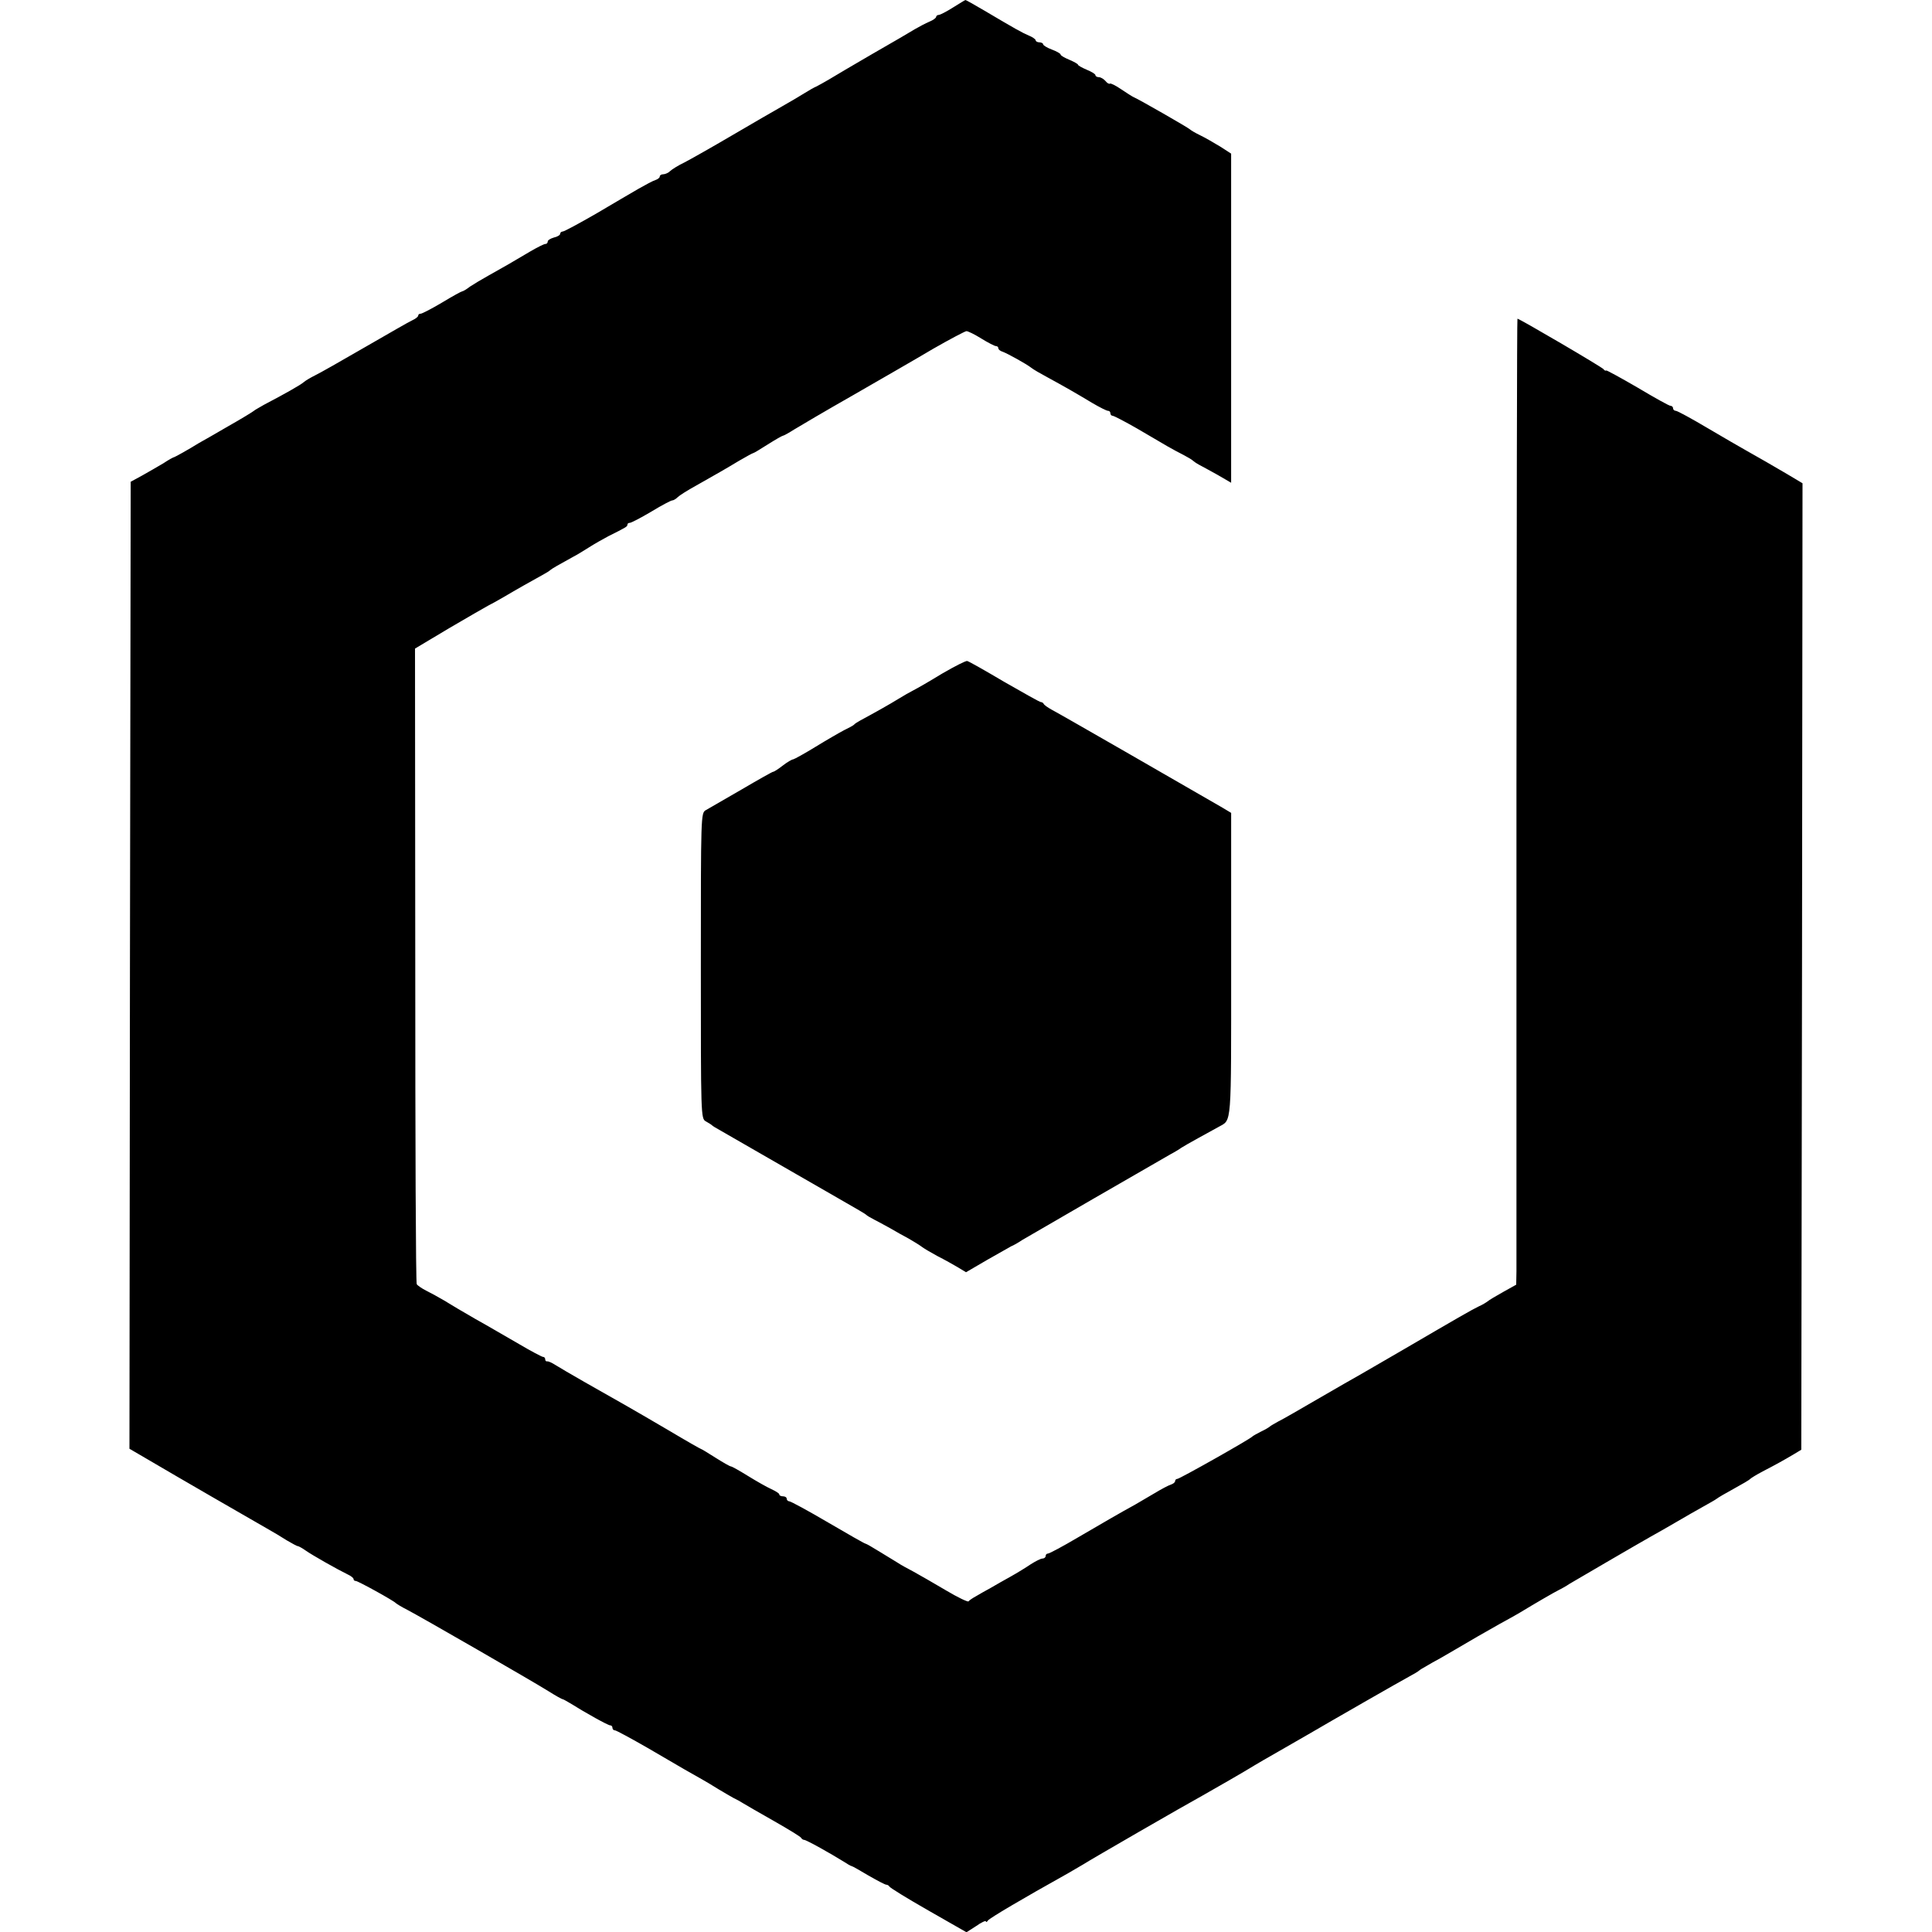
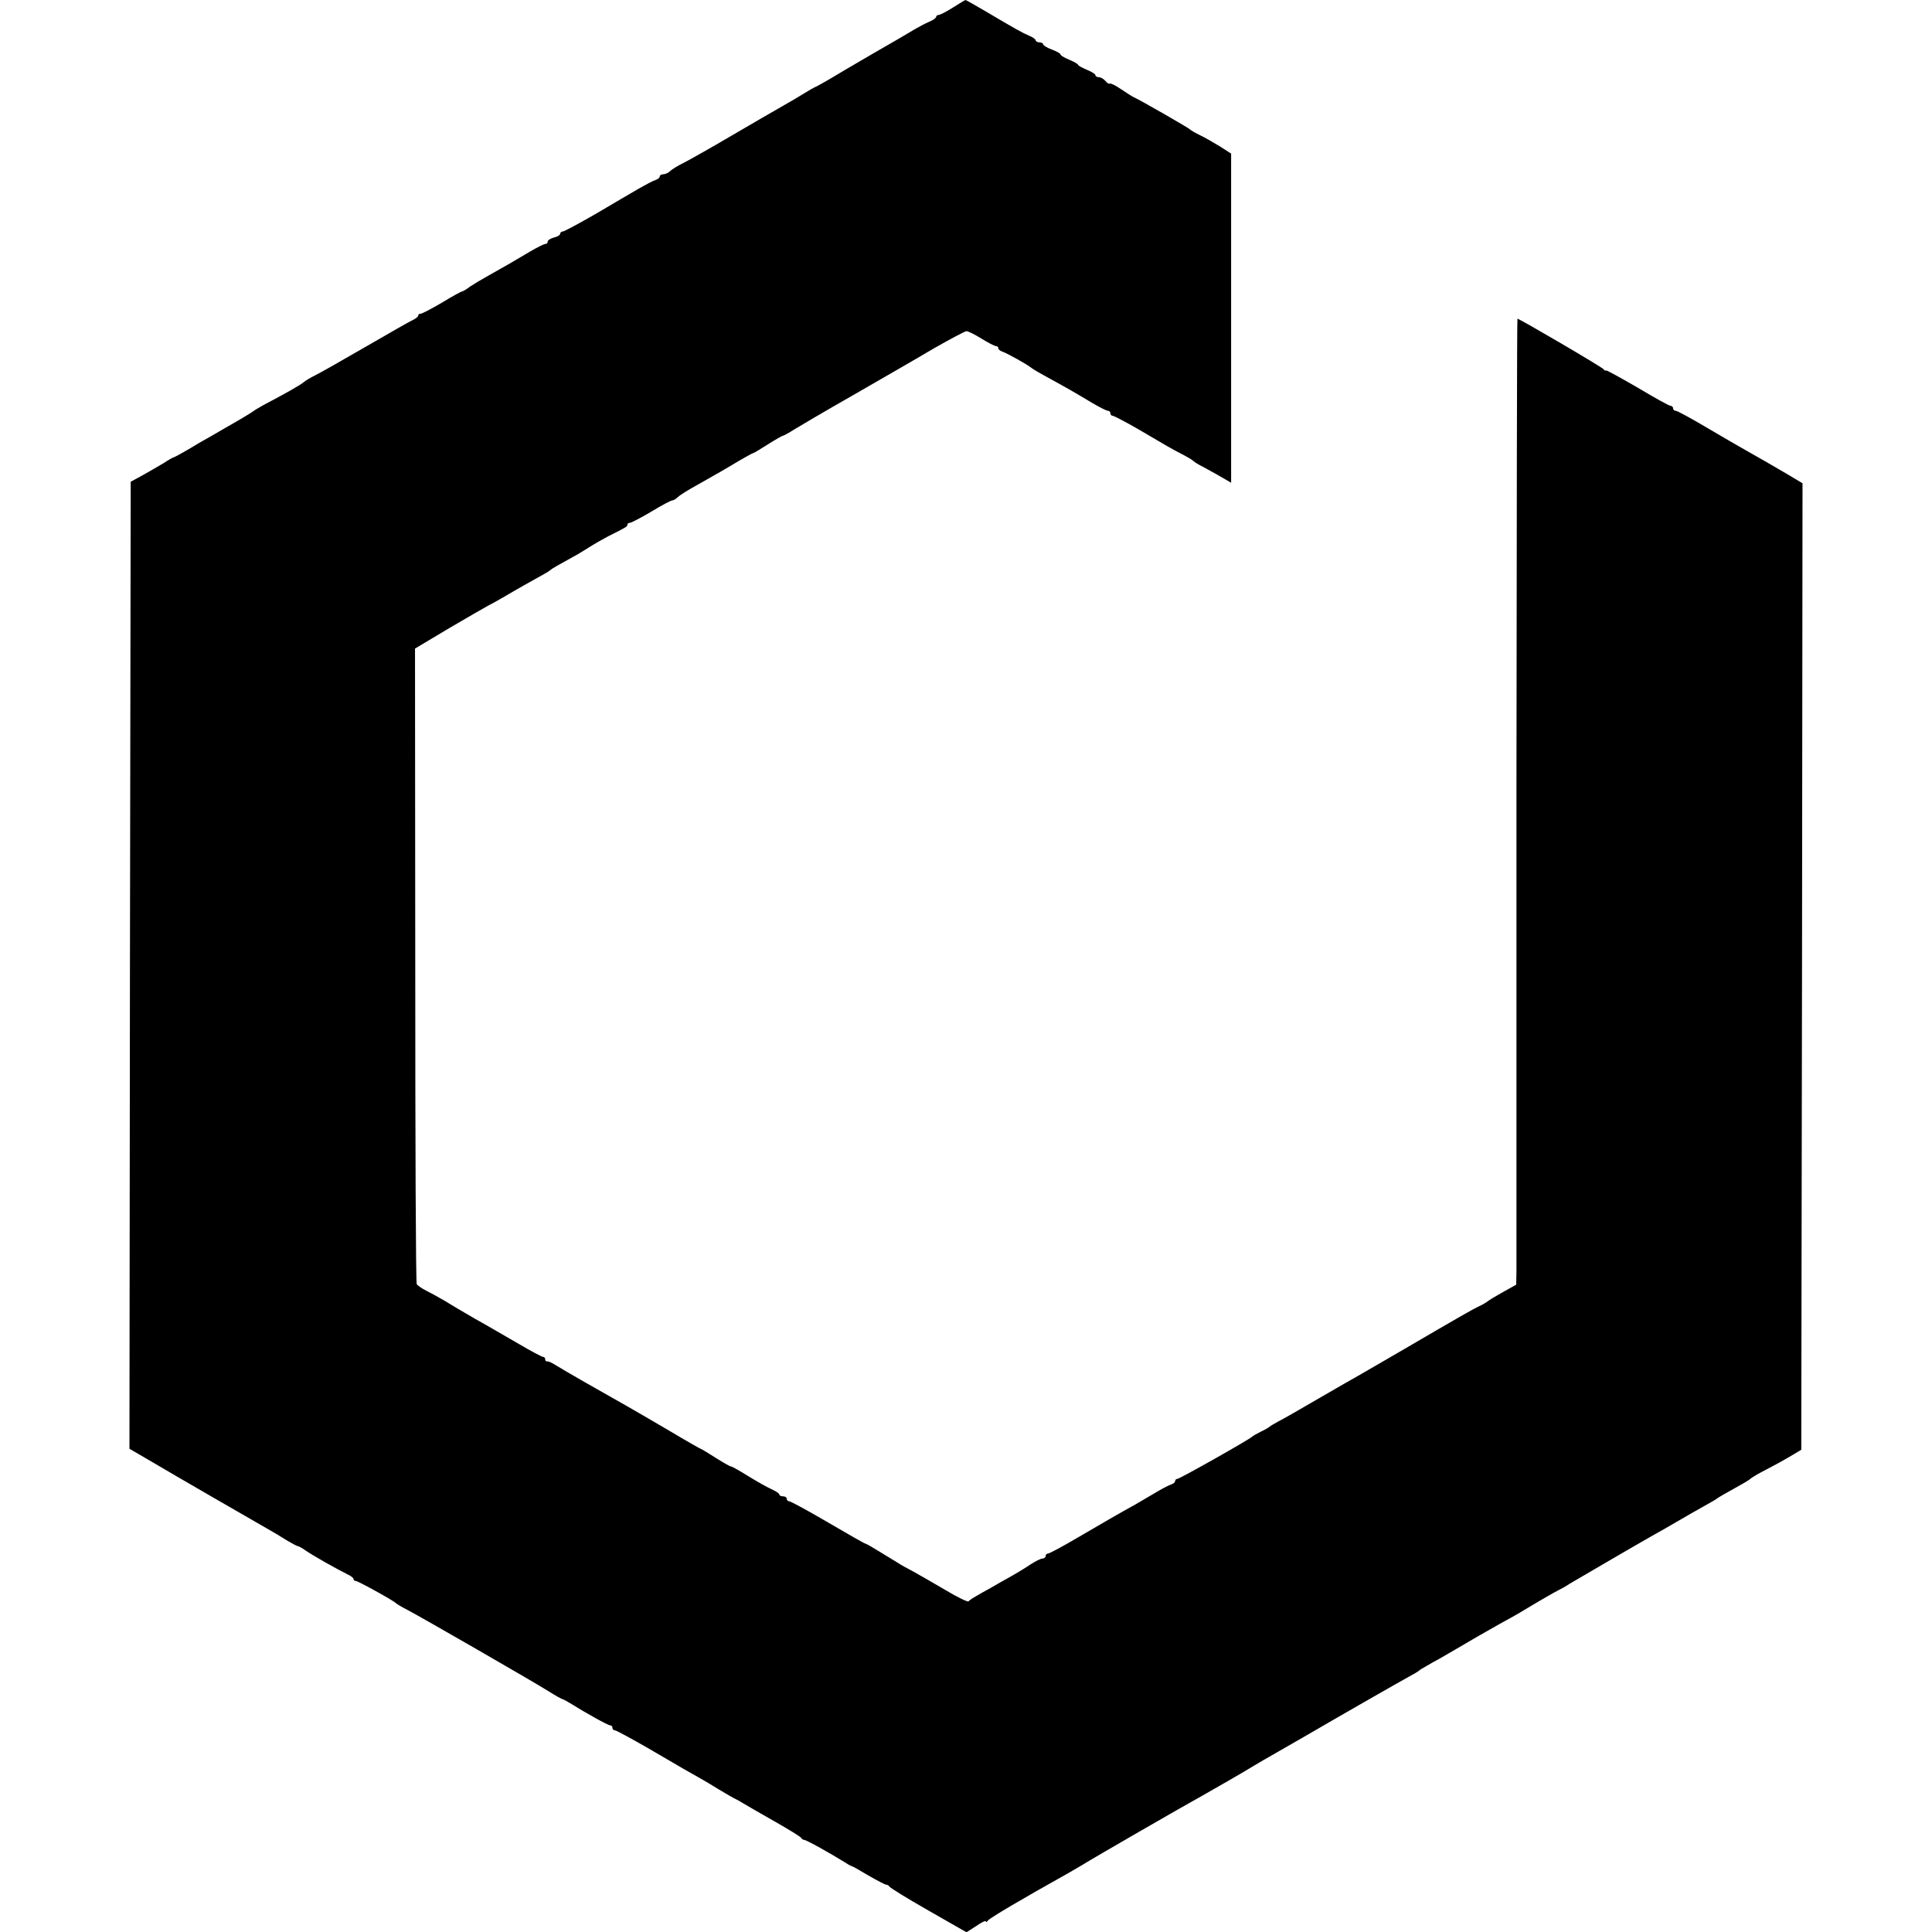
<svg xmlns="http://www.w3.org/2000/svg" version="1.0" width="776pt" height="776pt" viewBox="0 0 776 776" preserveAspectRatio="xMidYMid meet">
  <g transform="translate(0,776) scale(0.1,-0.1)" fill="#000000" stroke="none">
    <path d="M3828 7730 c-27 -17 -52 -30 -58 -30 -5 0 -10 -4 -10 -8 0 -4 -12 -13 -27 -19 -16 -7 -41 -20 -58 -30 -16 -10 -93 -55 -170 -99 -77 -45 -156 -91 -175 -103 -19 -11 -42 -24 -50 -28 -8 -3 -31 -16 -50 -28 -19 -12 -60 -36 -90 -53 -30 -17 -120 -69 -200 -116 -80 -47 -165 -95 -190 -108 -25 -12 -51 -28 -58 -35 -7 -7 -20 -13 -28 -13 -8 0 -14 -4 -14 -9 0 -5 -8 -11 -17 -14 -10 -3 -40 -19 -68 -35 -27 -16 -105 -61 -172 -101 -68 -39 -127 -71 -133 -71 -5 0 -10 -4 -10 -9 0 -5 -11 -12 -25 -15 -14 -4 -25 -11 -25 -16 0 -6 -4 -10 -10 -10 -5 0 -33 -14 -62 -31 -62 -37 -105 -62 -168 -97 -25 -14 -57 -33 -72 -43 -14 -11 -28 -19 -31 -19 -3 0 -40 -20 -81 -45 -42 -25 -81 -45 -86 -45 -6 0 -10 -3 -10 -7 0 -5 -10 -13 -23 -19 -12 -5 -98 -55 -192 -109 -93 -54 -183 -105 -200 -113 -16 -8 -37 -20 -45 -27 -14 -12 -76 -47 -160 -91 -19 -11 -37 -21 -40 -24 -3 -3 -50 -32 -105 -63 -55 -32 -107 -62 -115 -66 -47 -29 -96 -56 -100 -57 -3 0 -23 -11 -44 -25 -22 -13 -60 -35 -85 -49 l-46 -25 -3 -1942 -2 -1942 72 -42 c110 -65 427 -248 478 -277 25 -14 62 -36 82 -49 21 -12 40 -23 44 -23 3 0 18 -8 32 -18 27 -19 126 -75 169 -96 13 -6 23 -14 23 -18 0 -5 4 -8 9 -8 9 0 152 -79 161 -89 3 -3 24 -16 46 -27 52 -27 502 -286 569 -328 27 -17 52 -31 55 -31 3 0 16 -8 30 -16 64 -40 152 -89 161 -89 5 0 9 -4 9 -10 0 -5 4 -10 10 -10 5 0 64 -32 132 -71 133 -78 180 -105 218 -126 14 -8 43 -25 65 -39 22 -13 49 -29 60 -35 11 -5 29 -15 40 -22 11 -7 67 -39 125 -72 58 -33 107 -63 108 -67 2 -4 8 -8 12 -8 9 0 107 -55 160 -88 14 -9 27 -17 30 -17 3 0 33 -17 68 -38 35 -20 67 -37 72 -37 4 0 10 -3 12 -7 2 -5 72 -48 156 -96 l154 -88 39 25 c21 15 39 23 39 19 0 -5 4 -3 8 3 7 10 136 86 322 190 19 11 46 27 60 35 29 19 414 241 480 277 41 23 175 100 210 122 8 5 51 30 95 55 44 25 98 56 120 69 94 55 373 215 405 232 19 10 37 21 40 24 3 3 16 11 29 18 13 8 38 22 55 31 17 10 85 49 151 88 66 38 127 72 135 76 8 5 24 13 35 20 54 33 142 84 155 90 8 4 29 15 45 26 44 26 272 159 327 190 25 14 73 41 105 60 32 19 78 45 103 59 25 14 50 28 55 32 6 5 37 23 70 41 33 18 62 35 65 39 3 3 25 17 50 30 52 27 83 44 125 69 l30 18 3 1941 2 1941 -62 37 c-67 39 -104 61 -165 95 -21 12 -91 52 -155 90 -64 38 -121 69 -127 69 -6 0 -11 5 -11 10 0 6 -5 10 -10 10 -6 0 -65 33 -132 73 -67 39 -124 70 -126 69 -3 -2 -8 0 -11 5 -5 8 -338 203 -346 203 -2 0 -3 -849 -4 -1887 0 -1039 0 -1912 0 -1940 l-1 -53 -52 -29 c-29 -16 -57 -33 -63 -38 -5 -4 -21 -14 -35 -20 -29 -14 -76 -41 -302 -173 -90 -52 -172 -100 -183 -106 -11 -6 -81 -46 -155 -89 -74 -43 -148 -86 -165 -94 -16 -9 -32 -18 -35 -21 -3 -3 -18 -12 -35 -20 -16 -8 -32 -17 -35 -20 -10 -11 -292 -170 -301 -170 -5 0 -9 -4 -9 -9 0 -5 -8 -11 -17 -14 -10 -3 -40 -19 -68 -36 -27 -16 -61 -36 -75 -44 -64 -35 -127 -72 -230 -132 -61 -36 -115 -65 -121 -65 -5 0 -9 -4 -9 -10 0 -5 -6 -10 -13 -10 -7 0 -28 -11 -47 -23 -19 -13 -55 -35 -80 -49 -25 -14 -61 -34 -81 -46 -20 -11 -47 -26 -60 -34 -13 -7 -26 -16 -29 -20 -3 -3 -43 16 -90 44 -47 28 -105 61 -130 75 -25 13 -54 29 -64 36 -11 7 -44 27 -72 44 -29 18 -55 33 -58 33 -3 0 -70 38 -150 85 -80 47 -150 85 -156 85 -5 0 -10 5 -10 10 0 6 -7 10 -15 10 -8 0 -15 3 -15 8 0 4 -15 13 -32 21 -18 8 -60 32 -94 53 -34 21 -64 38 -68 38 -4 0 -32 16 -62 35 -30 19 -56 35 -58 35 -2 0 -60 33 -127 73 -68 40 -149 87 -179 104 -84 47 -252 143 -280 161 -14 9 -28 15 -32 14 -5 -1 -8 3 -8 8 0 6 -4 10 -9 10 -4 0 -48 23 -97 52 -49 28 -127 74 -174 100 -47 27 -103 60 -125 74 -22 13 -55 31 -73 40 -18 9 -35 21 -38 26 -4 5 -6 582 -6 1281 l-1 1272 139 83 c77 45 146 85 154 89 8 4 38 20 65 36 47 28 113 65 160 91 11 6 22 13 25 16 5 5 38 24 93 54 12 6 40 23 62 37 22 14 57 34 78 45 72 36 77 39 77 46 0 5 4 8 10 8 5 0 44 20 86 45 41 25 79 45 84 45 5 0 15 6 22 13 7 7 40 28 73 46 90 51 115 65 173 100 29 17 55 31 57 31 3 0 29 16 59 35 30 19 58 35 61 35 3 0 23 11 45 25 21 13 128 76 237 138 109 63 254 146 321 186 68 39 129 71 134 71 6 0 33 -13 60 -30 26 -16 53 -30 58 -30 6 0 10 -4 10 -9 0 -5 8 -11 18 -14 19 -7 95 -49 114 -64 7 -6 38 -24 68 -40 64 -35 105 -58 178 -102 29 -17 57 -31 62 -31 6 0 10 -4 10 -10 0 -5 4 -10 9 -10 5 0 49 -23 98 -51 48 -28 104 -61 123 -72 19 -11 49 -27 65 -35 17 -9 32 -18 35 -21 3 -3 14 -11 25 -17 11 -6 45 -24 75 -41 l55 -32 0 661 0 661 -45 29 c-25 15 -61 36 -80 45 -19 9 -37 20 -40 23 -5 6 -207 122 -225 129 -5 2 -29 17 -51 32 -23 16 -44 26 -46 23 -3 -2 -11 2 -18 11 -7 8 -19 15 -26 15 -8 0 -14 4 -14 8 0 5 -16 14 -35 22 -19 8 -35 17 -35 20 0 3 -16 12 -35 20 -19 8 -35 17 -35 21 0 4 -16 13 -35 20 -19 7 -35 17 -35 21 0 4 -7 8 -15 8 -8 0 -15 4 -15 8 0 4 -12 13 -27 19 -28 12 -50 24 -180 101 -39 23 -73 42 -75 42 -2 0 -24 -14 -50 -30z" />
-     <path d="M3785 5055 c-49 -30 -101 -60 -115 -67 -14 -7 -42 -23 -63 -36 -34 -21 -89 -52 -152 -86 -11 -6 -22 -13 -25 -17 -3 -3 -21 -13 -40 -22 -19 -10 -71 -40 -115 -67 -44 -27 -84 -49 -89 -50 -5 0 -24 -11 -42 -25 -18 -14 -35 -25 -39 -25 -3 0 -60 -32 -128 -72 -67 -39 -131 -76 -142 -82 -20 -11 -20 -21 -20 -625 0 -603 0 -614 20 -625 11 -6 22 -13 25 -16 3 -3 16 -11 29 -18 29 -17 30 -17 311 -179 124 -71 236 -136 250 -144 14 -8 27 -16 30 -19 3 -3 16 -11 30 -18 14 -7 43 -23 65 -35 22 -13 56 -32 75 -42 19 -11 42 -25 50 -31 8 -7 38 -24 65 -39 28 -14 65 -35 82 -45 l33 -20 84 49 c46 26 90 51 97 55 8 3 28 14 44 25 30 18 530 307 595 344 19 10 40 23 45 27 6 4 37 22 70 40 33 18 69 38 80 44 53 30 50 -8 50 650 l0 611 -35 21 c-100 58 -659 380 -685 393 -16 9 -31 19 -33 24 -2 4 -7 7 -11 7 -5 0 -70 37 -147 81 -76 45 -143 83 -149 84 -5 2 -50 -21 -100 -50z" />
  </g>
</svg>